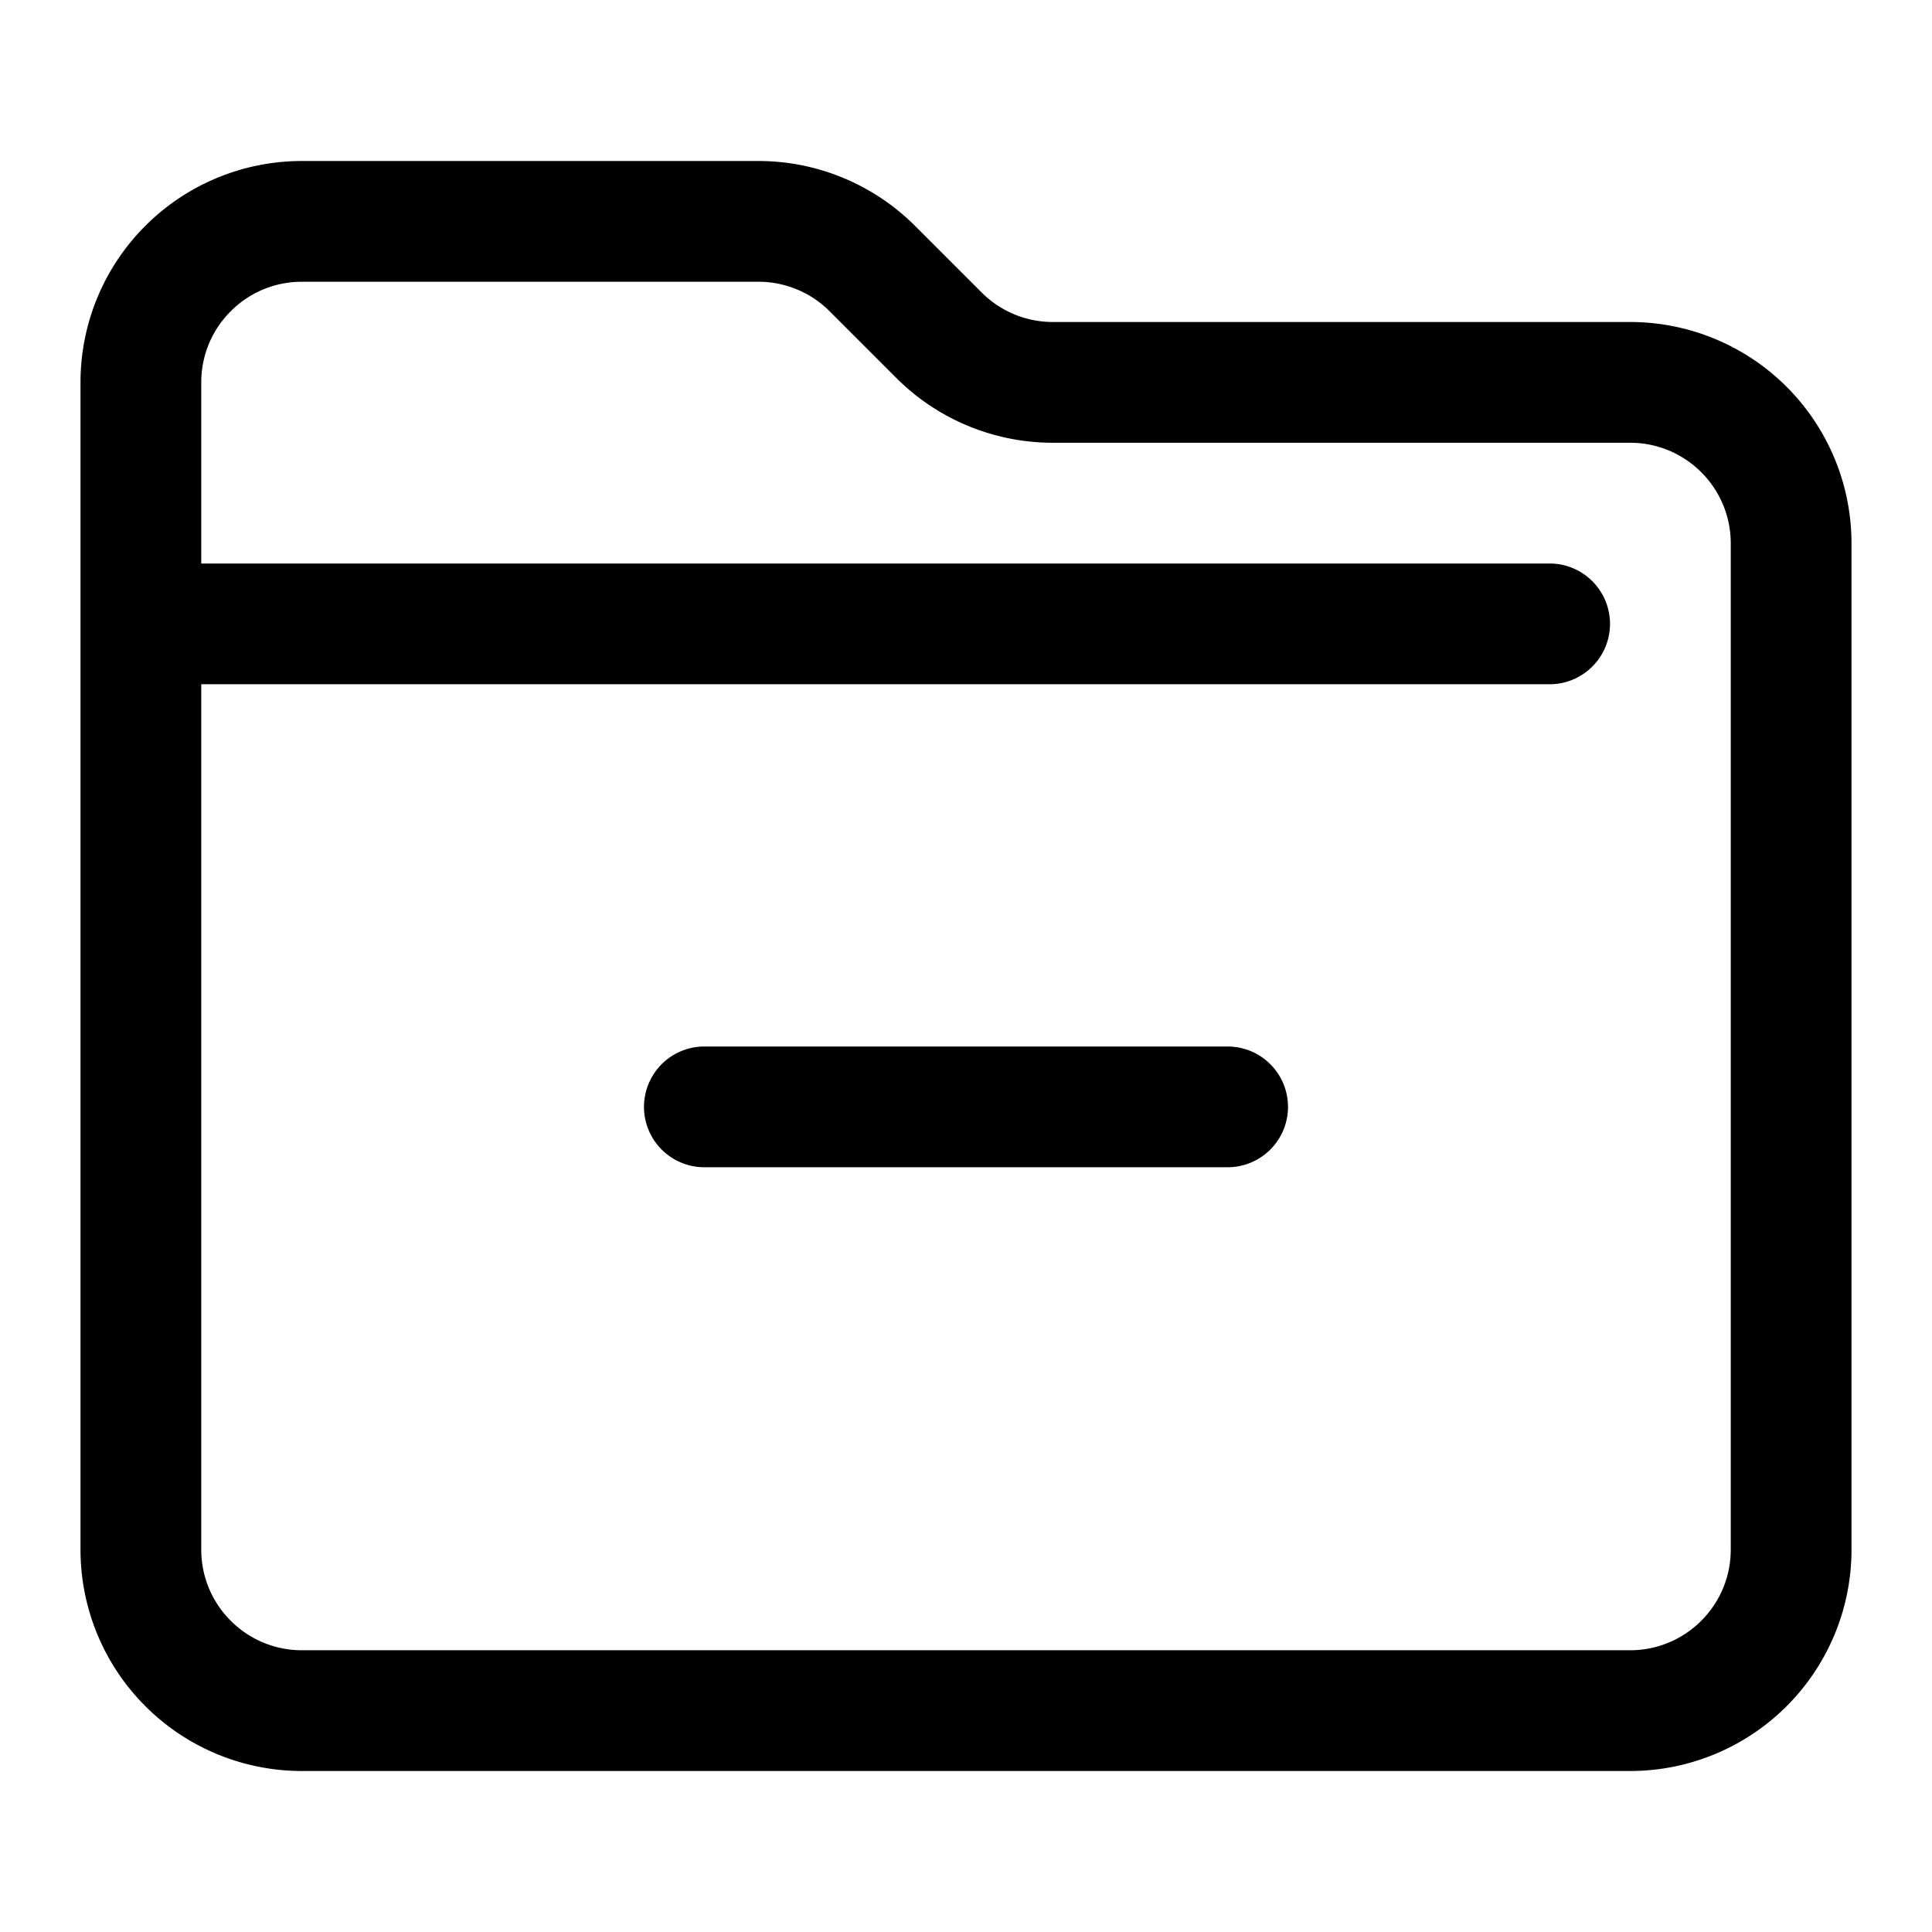
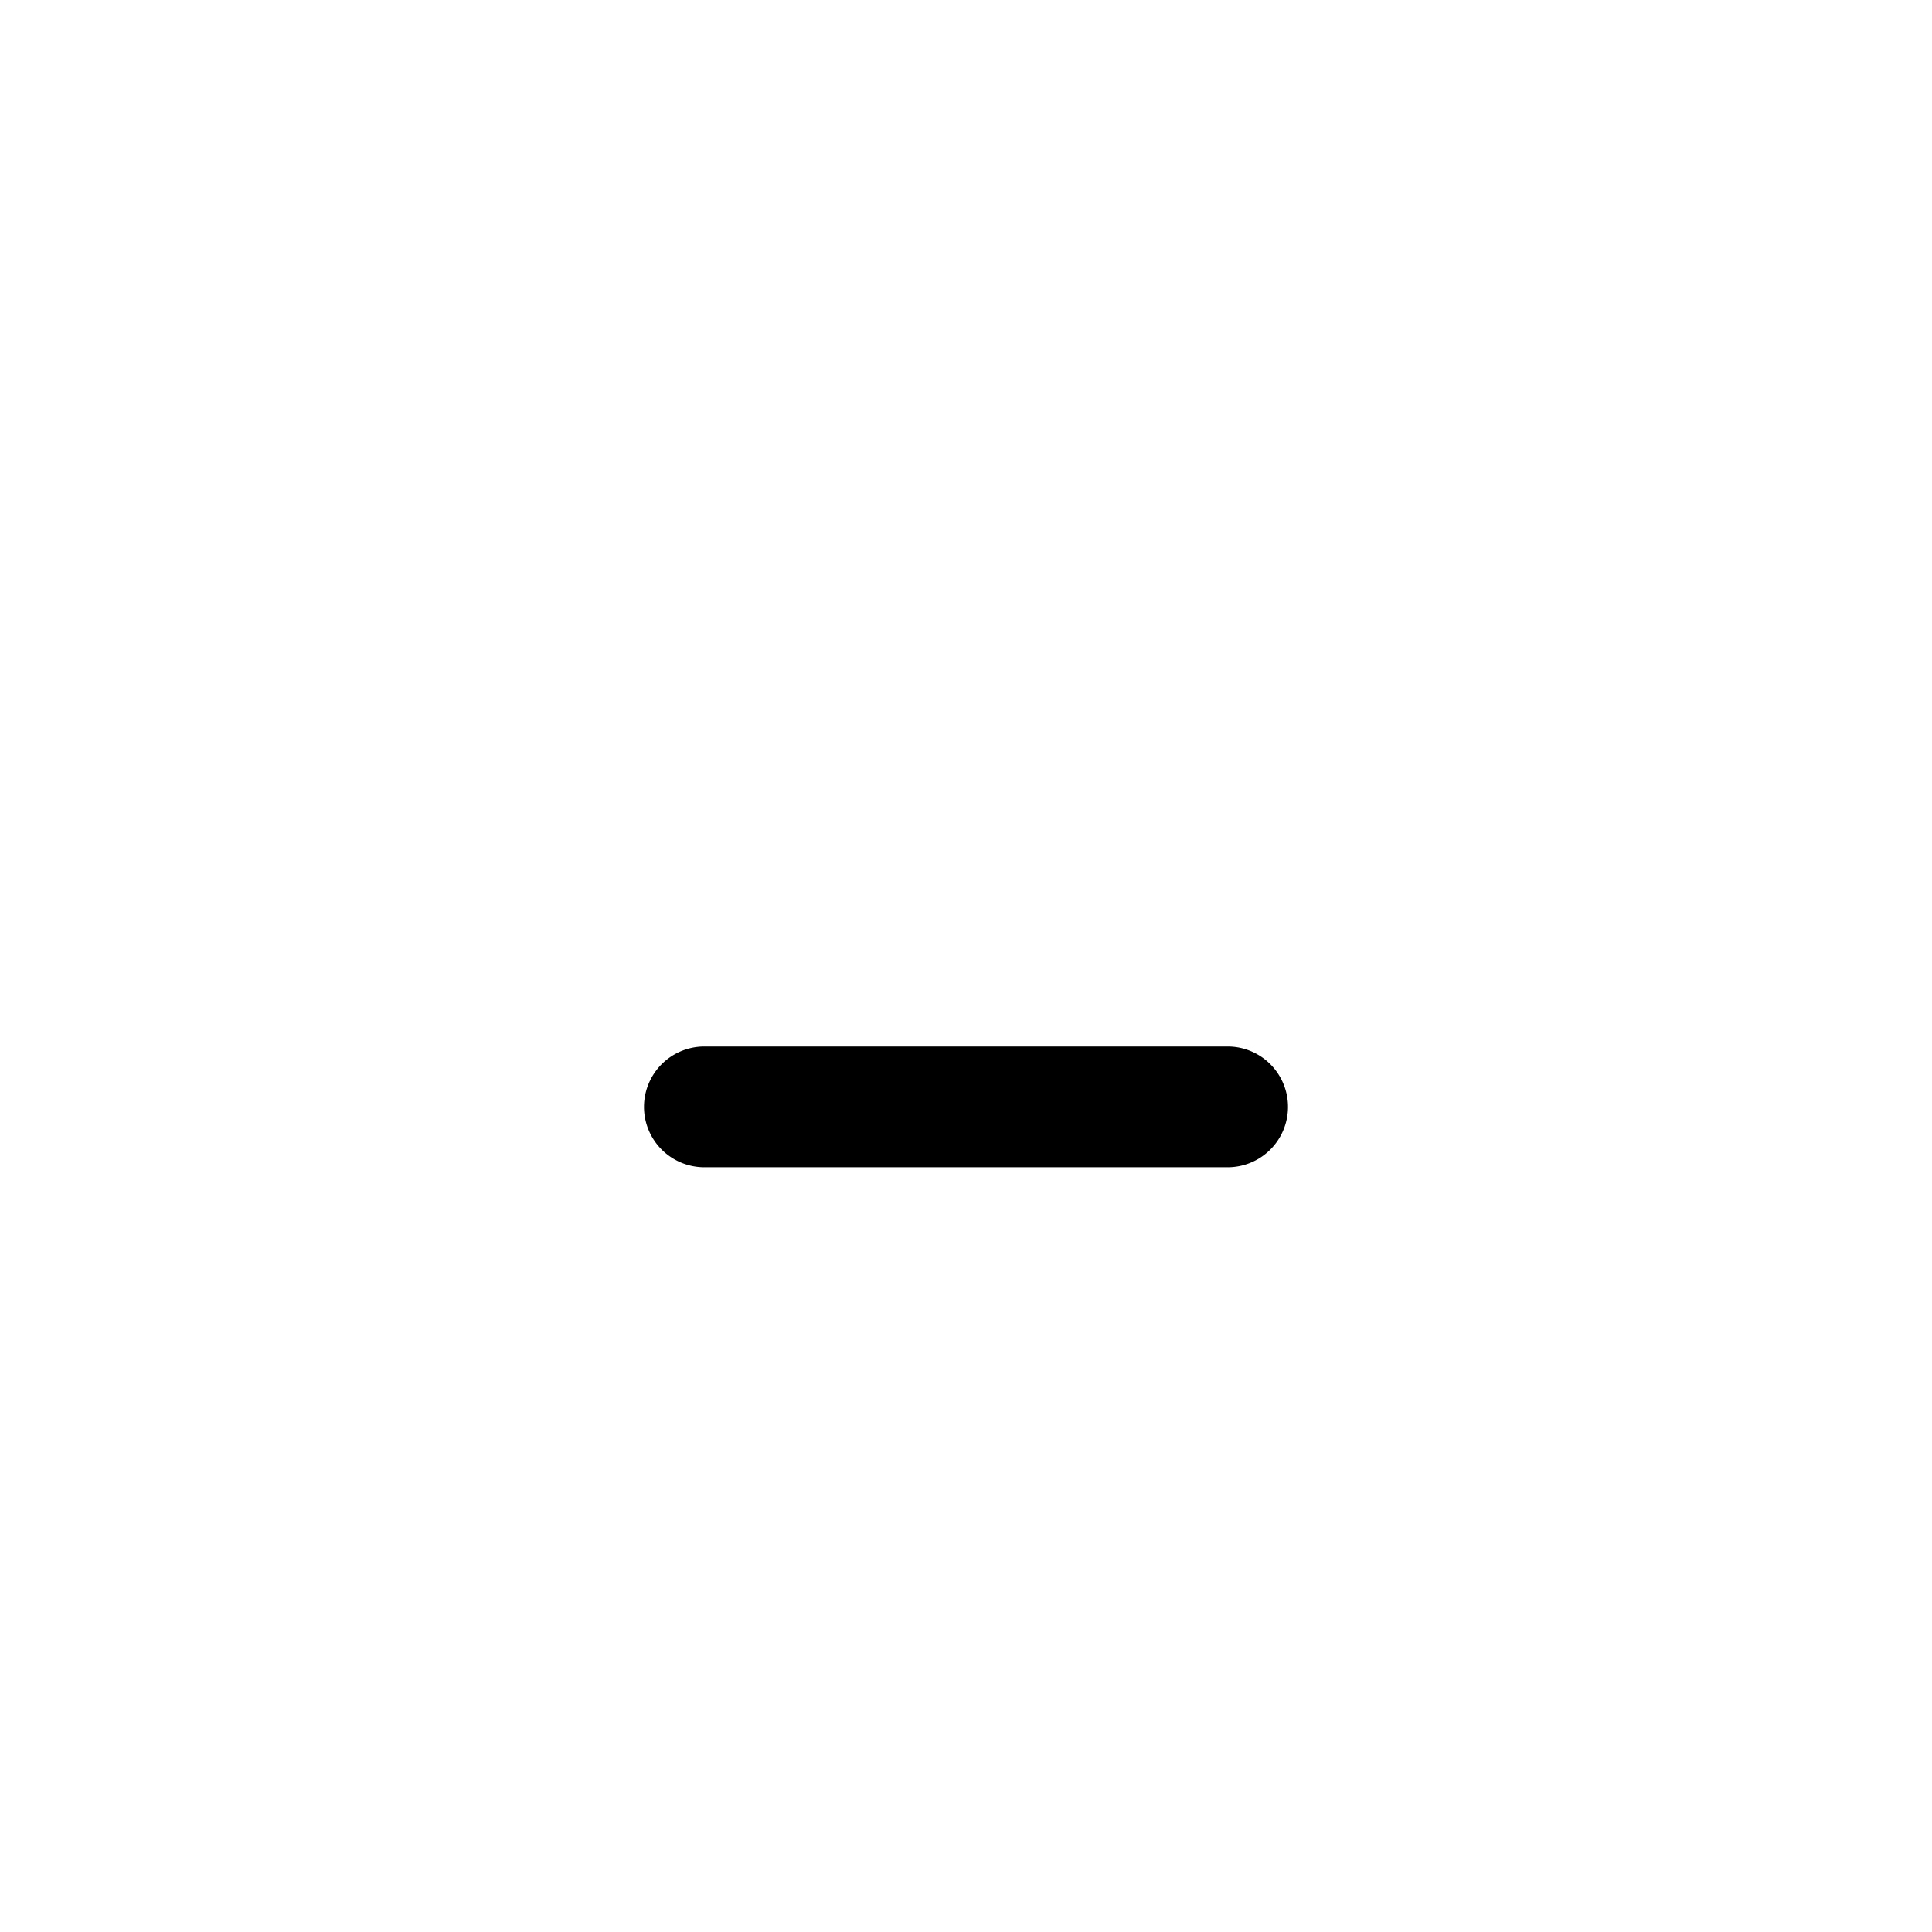
<svg xmlns="http://www.w3.org/2000/svg" width="24" height="24" fill="none" viewBox="0 0 24 24">
  <g fill="currentColor">
    <path d="M8.75 13a.75.75 0 000 1.5h6.5a.75.75 0 000-1.5h-6.5z" />
-     <path fill-rule="evenodd" d="M1 4.75A2.75 2.75 0 013.75 2h5.672c.729 0 1.428.29 1.944.805l.829.829c.234.234.552.366.883.366h7.172A2.75 2.75 0 0123 6.75v12.5A2.75 2.75 0 0120.25 22H3.75A2.75 2.75 0 011 19.25V4.75zM3.75 3.5c-.69 0-1.25.56-1.25 1.25V7h16.75a.75.75 0 010 1.5H2.5v10.75c0 .69.56 1.25 1.25 1.25h16.5c.69 0 1.25-.56 1.25-1.25V6.75c0-.69-.56-1.25-1.25-1.25h-7.172a2.75 2.75 0 01-1.944-.805l-.829-.829a1.25 1.25 0 00-.883-.366H3.75z" clip-rule="evenodd" />
  </g>
</svg>